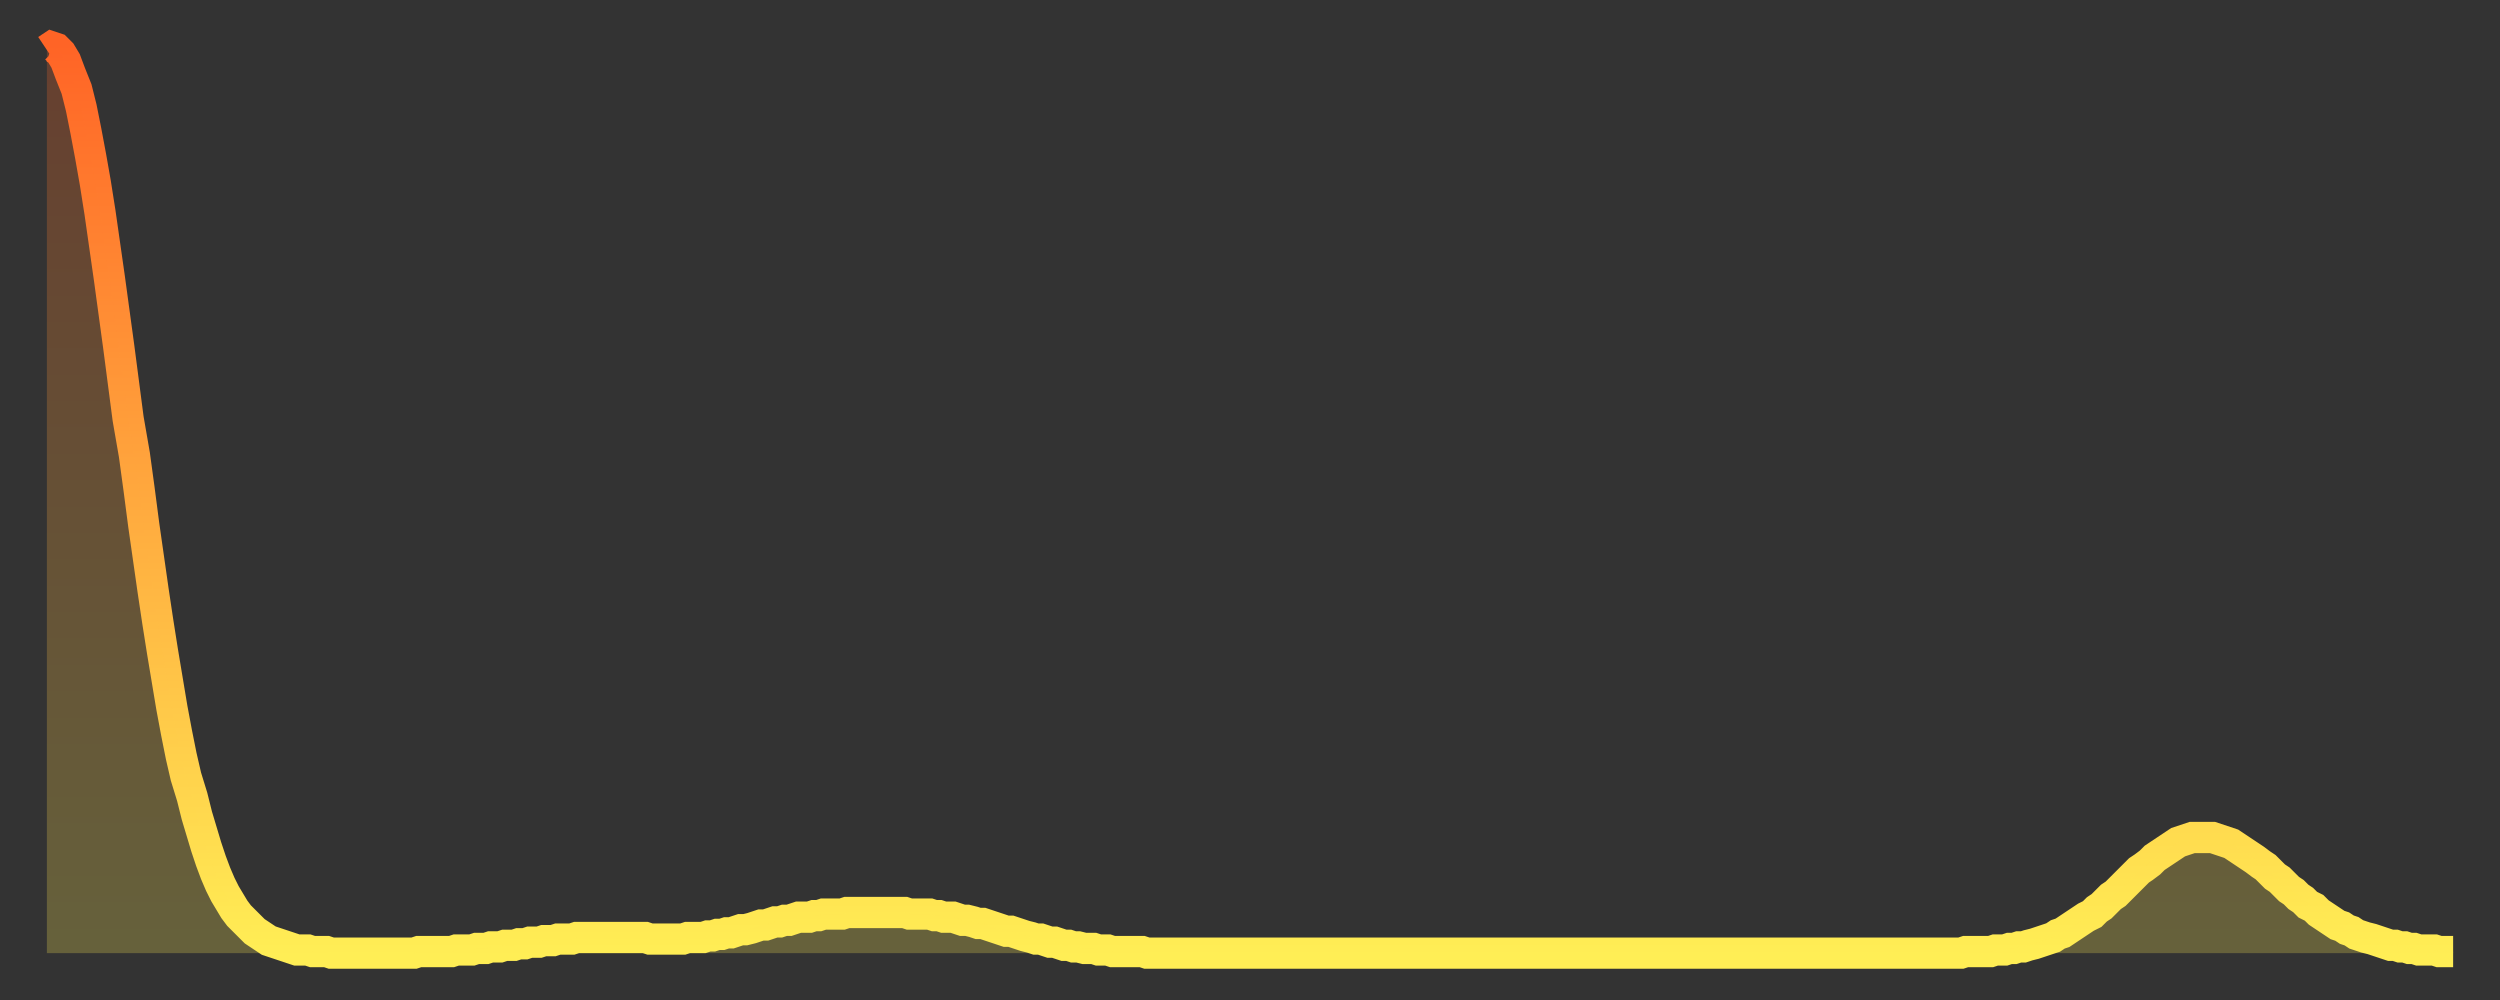
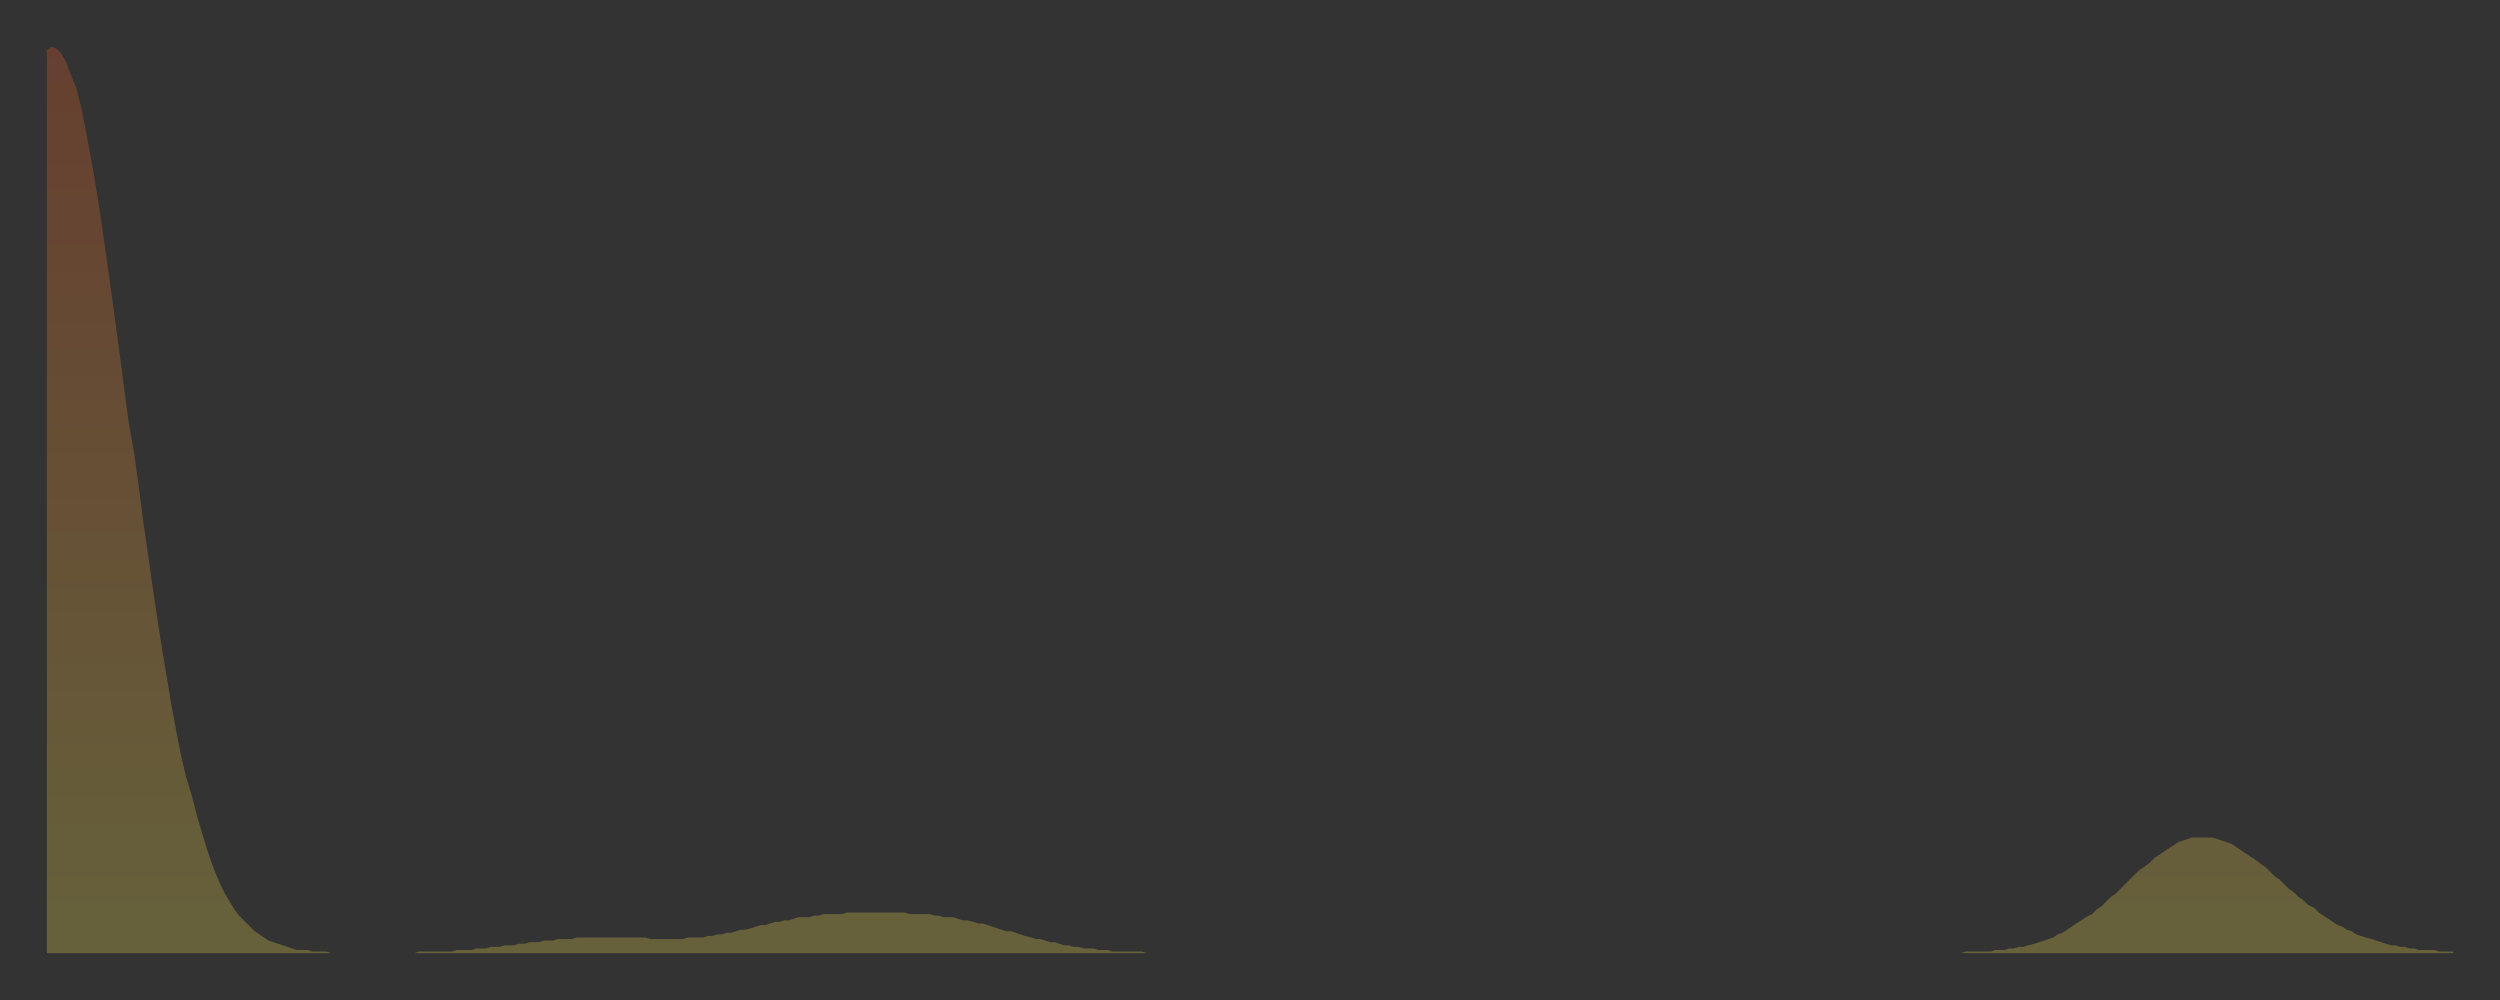
<svg xmlns="http://www.w3.org/2000/svg" baseProfile="full" height="64" version="1.1" width="160">
  <rect width="100%" height="100%" fill="#333333" stroke="none" />
  <defs>
    <linearGradient id="id251598" x1="0" x2="0" y1="0" y2="1">
      <stop offset="0%" stop-color="#ff6426" />
      <stop offset="50%" stop-color="#ffa93e" />
      <stop offset="100%" stop-color="#ffee55" />
    </linearGradient>
  </defs>
  <g transform="translate(3,3)">
    <g>
-       <path d="M 0.0 0.2 L 0.3 0.0 0.6 0.1 0.9 0.4 1.2 0.9 1.5 1.7 1.9 2.7 2.2 3.9 2.5 5.4 2.8 7.0 3.1 8.7 3.4 10.6 3.7 12.7 4.0 14.8 4.3 17.0 4.6 19.2 4.9 21.5 5.2 23.8 5.6 26.1 5.9 28.3 6.2 30.6 6.5 32.7 6.8 34.8 7.1 36.8 7.4 38.7 7.7 40.5 8.0 42.3 8.3 43.9 8.6 45.4 8.9 46.7 9.3 48.0 9.6 49.2 9.9 50.2 10.2 51.2 10.5 52.1 10.8 52.9 11.1 53.6 11.4 54.2 11.7 54.7 12.0 55.2 12.3 55.6 12.7 56.0 13.0 56.3 13.3 56.6 13.6 56.8 13.9 57.0 14.2 57.2 14.5 57.3 14.8 57.4 15.1 57.5 15.4 57.6 15.7 57.7 16.0 57.8 16.4 57.8 16.7 57.8 17.0 57.9 17.3 57.9 17.6 57.9 17.9 57.9 18.2 58.0 18.5 58.0 18.8 58.0 19.1 58.0 19.4 58.0 19.8 58.0 20.1 58.0 20.4 58.0 20.7 58.0 21.0 58.0 21.3 58.0 21.6 58.0 21.9 58.0 22.2 58.0 22.5 58.0 22.8 58.0 23.1 58.0 23.5 58.0 23.8 57.9 24.1 57.9 24.4 57.9 24.7 57.9 25.0 57.9 25.3 57.9 25.6 57.9 25.9 57.9 26.2 57.8 26.5 57.8 26.8 57.8 27.2 57.8 27.5 57.7 27.8 57.7 28.1 57.7 28.4 57.6 28.7 57.6 29.0 57.6 29.3 57.5 29.6 57.5 29.9 57.5 30.2 57.4 30.6 57.4 30.9 57.3 31.2 57.3 31.5 57.3 31.8 57.2 32.1 57.2 32.4 57.2 32.7 57.1 33.0 57.1 33.3 57.1 33.6 57.1 33.9 57.0 34.3 57.0 34.6 57.0 34.9 57.0 35.2 57.0 35.5 57.0 35.8 57.0 36.1 57.0 36.4 57.0 36.7 57.0 37.0 57.0 37.3 57.0 37.7 57.0 38.0 57.0 38.3 57.0 38.6 57.1 38.9 57.1 39.2 57.1 39.5 57.1 39.8 57.1 40.1 57.1 40.4 57.1 40.7 57.1 41.0 57.0 41.4 57.0 41.7 57.0 42.0 57.0 42.3 56.9 42.6 56.9 42.9 56.8 43.2 56.8 43.5 56.7 43.8 56.7 44.1 56.6 44.4 56.5 44.7 56.5 45.1 56.4 45.4 56.3 45.7 56.2 46.0 56.2 46.3 56.1 46.6 56.0 46.9 56.0 47.2 55.9 47.5 55.9 47.8 55.8 48.1 55.7 48.5 55.7 48.8 55.7 49.1 55.6 49.4 55.6 49.7 55.5 50.0 55.5 50.3 55.5 50.6 55.5 50.9 55.5 51.2 55.4 51.5 55.4 51.8 55.4 52.2 55.4 52.5 55.4 52.8 55.4 53.1 55.4 53.4 55.4 53.7 55.4 54.0 55.4 54.3 55.4 54.6 55.4 54.9 55.4 55.2 55.5 55.6 55.5 55.9 55.5 56.2 55.5 56.5 55.5 56.8 55.6 57.1 55.6 57.4 55.7 57.7 55.7 58.0 55.7 58.3 55.8 58.6 55.9 58.9 55.9 59.3 56.0 59.6 56.1 59.9 56.1 60.2 56.2 60.5 56.3 60.8 56.4 61.1 56.5 61.4 56.6 61.7 56.6 62.0 56.7 62.3 56.8 62.6 56.9 63.0 57.0 63.3 57.1 63.6 57.1 63.9 57.2 64.2 57.3 64.5 57.3 64.8 57.4 65.1 57.5 65.4 57.5 65.7 57.6 66.0 57.6 66.4 57.7 66.7 57.7 67.0 57.7 67.3 57.8 67.6 57.8 67.9 57.8 68.2 57.9 68.5 57.9 68.8 57.9 69.1 57.9 69.4 57.9 69.7 57.9 70.1 57.9 70.4 58.0 70.7 58.0 71.0 58.0 71.3 58.0 71.6 58.0 71.9 58.0 72.2 58.0 72.5 58.0 72.8 58.0 73.1 58.0 73.5 58.0 73.8 58.0 74.1 58.0 74.4 58.0 74.7 58.0 75.0 58.0 75.3 58.0 75.6 58.0 75.9 58.0 76.2 58.0 76.5 58.0 76.8 58.0 77.2 58.0 77.5 58.0 77.8 58.0 78.1 58.0 78.4 58.0 78.7 58.0 79.0 58.0 79.3 58.0 79.6 58.0 79.9 58.0 80.2 58.0 80.5 58.0 80.9 58.0 81.2 58.0 81.5 58.0 81.8 58.0 82.1 58.0 82.4 58.0 82.7 58.0 83.0 58.0 83.3 58.0 83.6 58.0 83.9 58.0 84.3 58.0 84.6 58.0 84.9 58.0 85.2 58.0 85.5 58.0 85.8 58.0 86.1 58.0 86.4 58.0 86.7 58.0 87.0 58.0 87.3 58.0 87.6 58.0 88.0 58.0 88.3 58.0 88.6 58.0 88.9 58.0 89.2 58.0 89.5 58.0 89.8 58.0 90.1 58.0 90.4 58.0 90.7 58.0 91.0 58.0 91.4 58.0 91.7 58.0 92.0 58.0 92.3 58.0 92.6 58.0 92.9 58.0 93.2 58.0 93.5 58.0 93.8 58.0 94.1 58.0 94.4 58.0 94.7 58.0 95.1 58.0 95.4 58.0 95.7 58.0 96.0 58.0 96.3 58.0 96.6 58.0 96.9 58.0 97.2 58.0 97.5 58.0 97.8 58.0 98.1 58.0 98.4 58.0 98.8 58.0 99.1 58.0 99.4 58.0 99.7 58.0 100.0 58.0 100.3 58.0 100.6 58.0 100.9 58.0 101.2 58.0 101.5 58.0 101.8 58.0 102.2 58.0 102.5 58.0 102.8 58.0 103.1 58.0 103.4 58.0 103.7 58.0 104.0 58.0 104.3 58.0 104.6 58.0 104.9 58.0 105.2 58.0 105.5 58.0 105.9 58.0 106.2 58.0 106.5 58.0 106.8 58.0 107.1 58.0 107.4 58.0 107.7 58.0 108.0 58.0 108.3 58.0 108.6 58.0 108.9 58.0 109.3 58.0 109.6 58.0 109.9 58.0 110.2 58.0 110.5 58.0 110.8 58.0 111.1 58.0 111.4 58.0 111.7 58.0 112.0 58.0 112.3 58.0 112.6 58.0 113.0 58.0 113.3 58.0 113.6 58.0 113.9 58.0 114.2 58.0 114.5 58.0 114.8 58.0 115.1 58.0 115.4 58.0 115.7 58.0 116.0 58.0 116.3 58.0 116.7 58.0 117.0 58.0 117.3 58.0 117.6 58.0 117.9 58.0 118.2 58.0 118.5 58.0 118.8 58.0 119.1 58.0 119.4 58.0 119.7 58.0 120.1 58.0 120.4 58.0 120.7 58.0 121.0 58.0 121.3 58.0 121.6 58.0 121.9 58.0 122.2 58.0 122.5 58.0 122.8 57.9 123.1 57.9 123.4 57.9 123.8 57.9 124.1 57.9 124.4 57.9 124.7 57.8 125.0 57.8 125.3 57.8 125.6 57.7 125.9 57.7 126.2 57.6 126.5 57.6 126.8 57.5 127.2 57.4 127.5 57.3 127.8 57.2 128.1 57.1 128.4 57.0 128.7 56.8 129.0 56.7 129.3 56.5 129.6 56.3 129.9 56.1 130.2 55.9 130.5 55.7 130.9 55.5 131.2 55.2 131.5 55.0 131.8 54.7 132.1 54.4 132.4 54.2 132.7 53.9 133.0 53.6 133.3 53.3 133.6 53.0 133.9 52.7 134.2 52.5 134.6 52.2 134.9 51.9 135.2 51.7 135.5 51.5 135.8 51.3 136.1 51.1 136.4 50.9 136.7 50.8 137.0 50.7 137.3 50.6 137.6 50.6 138.0 50.6 138.3 50.6 138.6 50.6 138.9 50.7 139.2 50.8 139.5 50.9 139.8 51.0 140.1 51.2 140.4 51.4 140.7 51.6 141.0 51.8 141.3 52.0 141.7 52.3 142.0 52.5 142.3 52.8 142.6 53.1 142.9 53.3 143.2 53.6 143.5 53.9 143.8 54.1 144.1 54.4 144.4 54.6 144.7 54.9 145.1 55.1 145.4 55.4 145.7 55.6 146.0 55.8 146.3 56.0 146.6 56.2 146.9 56.3 147.2 56.5 147.5 56.6 147.8 56.8 148.1 56.9 148.4 57.0 148.8 57.1 149.1 57.2 149.4 57.3 149.7 57.4 150.0 57.5 150.3 57.5 150.6 57.6 150.9 57.6 151.2 57.7 151.5 57.7 151.8 57.8 152.1 57.8 152.5 57.8 152.8 57.8 153.1 57.9 153.4 57.9 153.7 57.9 154.0 57.9" fill="none" id="graph-curve" opacity="1" stroke="url(#id251598)" stroke-width="2" />
      <path d="M 0 58 L 0.0 0.2 0.3 0.0 0.6 0.1 0.9 0.4 1.2 0.9 1.5 1.7 1.9 2.7 2.2 3.9 2.5 5.4 2.8 7.0 3.1 8.7 3.4 10.6 3.7 12.7 4.0 14.8 4.3 17.0 4.6 19.2 4.9 21.5 5.2 23.8 5.6 26.1 5.9 28.3 6.2 30.6 6.5 32.7 6.8 34.8 7.1 36.8 7.4 38.7 7.7 40.5 8.0 42.3 8.3 43.9 8.6 45.4 8.9 46.7 9.3 48.0 9.6 49.2 9.9 50.2 10.2 51.2 10.5 52.1 10.8 52.9 11.1 53.6 11.4 54.2 11.7 54.7 12.0 55.2 12.3 55.6 12.7 56.0 13.0 56.3 13.3 56.6 13.6 56.8 13.9 57.0 14.2 57.2 14.5 57.3 14.8 57.4 15.1 57.5 15.4 57.6 15.7 57.7 16.0 57.8 16.4 57.8 16.7 57.8 17.0 57.9 17.3 57.9 17.6 57.9 17.9 57.9 18.2 58.0 18.5 58.0 18.8 58.0 19.1 58.0 19.4 58.0 19.8 58.0 20.1 58.0 20.4 58.0 20.7 58.0 21.0 58.0 21.3 58.0 21.6 58.0 21.9 58.0 22.2 58.0 22.5 58.0 22.8 58.0 23.1 58.0 23.5 58.0 23.8 57.9 24.1 57.9 24.4 57.9 24.7 57.9 25.0 57.9 25.3 57.9 25.6 57.9 25.9 57.9 26.2 57.8 26.5 57.8 26.8 57.8 27.2 57.8 27.5 57.7 27.8 57.7 28.1 57.7 28.4 57.6 28.7 57.6 29.0 57.6 29.3 57.5 29.6 57.5 29.9 57.5 30.2 57.4 30.6 57.4 30.9 57.3 31.2 57.3 31.5 57.3 31.8 57.2 32.1 57.2 32.4 57.2 32.7 57.1 33.0 57.1 33.3 57.1 33.6 57.1 33.9 57.0 34.3 57.0 34.6 57.0 34.9 57.0 35.2 57.0 35.5 57.0 35.8 57.0 36.1 57.0 36.4 57.0 36.7 57.0 37.0 57.0 37.3 57.0 37.7 57.0 38.0 57.0 38.3 57.0 38.6 57.1 38.9 57.1 39.2 57.1 39.5 57.1 39.8 57.1 40.1 57.1 40.4 57.1 40.7 57.1 41.0 57.0 41.4 57.0 41.7 57.0 42.0 57.0 42.3 56.9 42.6 56.9 42.9 56.8 43.2 56.8 43.5 56.7 43.8 56.7 44.1 56.6 44.4 56.5 44.7 56.5 45.1 56.4 45.4 56.3 45.7 56.2 46.0 56.2 46.3 56.1 46.6 56.0 46.9 56.0 47.2 55.9 47.5 55.9 47.8 55.8 48.1 55.7 48.5 55.7 48.8 55.7 49.1 55.6 49.4 55.6 49.7 55.5 50.0 55.5 50.3 55.5 50.6 55.5 50.9 55.5 51.2 55.4 51.5 55.4 51.8 55.4 52.2 55.4 52.5 55.4 52.8 55.4 53.1 55.4 53.4 55.4 53.7 55.4 54.0 55.4 54.3 55.4 54.6 55.4 54.9 55.4 55.2 55.5 55.6 55.5 55.9 55.5 56.2 55.5 56.5 55.5 56.8 55.6 57.1 55.6 57.4 55.7 57.7 55.7 58.0 55.7 58.3 55.8 58.6 55.9 58.9 55.9 59.3 56.0 59.6 56.1 59.9 56.1 60.2 56.2 60.5 56.3 60.8 56.4 61.1 56.5 61.4 56.6 61.7 56.6 62.0 56.7 62.3 56.8 62.6 56.9 63.0 57.0 63.3 57.1 63.6 57.1 63.9 57.2 64.2 57.3 64.5 57.3 64.8 57.4 65.1 57.5 65.4 57.5 65.7 57.6 66.0 57.6 66.4 57.7 66.7 57.7 67.0 57.7 67.3 57.8 67.6 57.8 67.9 57.8 68.2 57.9 68.5 57.9 68.8 57.9 69.1 57.9 69.4 57.9 69.7 57.9 70.1 57.9 70.4 58.0 70.7 58.0 71.0 58.0 71.3 58.0 71.6 58.0 71.9 58.0 72.2 58.0 72.5 58.0 72.8 58.0 73.1 58.0 73.5 58.0 73.8 58.0 74.1 58.0 74.4 58.0 74.7 58.0 75.0 58.0 75.3 58.0 75.6 58.0 75.9 58.0 76.2 58.0 76.5 58.0 76.8 58.0 77.2 58.0 77.5 58.0 77.8 58.0 78.1 58.0 78.4 58.0 78.7 58.0 79.0 58.0 79.3 58.0 79.6 58.0 79.9 58.0 80.2 58.0 80.5 58.0 80.9 58.0 81.2 58.0 81.5 58.0 81.8 58.0 82.1 58.0 82.4 58.0 82.7 58.0 83.0 58.0 83.3 58.0 83.6 58.0 83.9 58.0 84.3 58.0 84.6 58.0 84.9 58.0 85.2 58.0 85.5 58.0 85.8 58.0 86.1 58.0 86.4 58.0 86.7 58.0 87.0 58.0 87.3 58.0 87.6 58.0 88.0 58.0 88.3 58.0 88.6 58.0 88.9 58.0 89.2 58.0 89.5 58.0 89.8 58.0 90.1 58.0 90.4 58.0 90.7 58.0 91.0 58.0 91.4 58.0 91.7 58.0 92.0 58.0 92.3 58.0 92.6 58.0 92.9 58.0 93.2 58.0 93.5 58.0 93.8 58.0 94.1 58.0 94.4 58.0 94.7 58.0 95.1 58.0 95.4 58.0 95.7 58.0 96.0 58.0 96.3 58.0 96.6 58.0 96.9 58.0 97.2 58.0 97.5 58.0 97.8 58.0 98.1 58.0 98.4 58.0 98.8 58.0 99.1 58.0 99.4 58.0 99.7 58.0 100.0 58.0 100.3 58.0 100.6 58.0 100.9 58.0 101.2 58.0 101.5 58.0 101.8 58.0 102.2 58.0 102.5 58.0 102.8 58.0 103.1 58.0 103.4 58.0 103.7 58.0 104.0 58.0 104.3 58.0 104.6 58.0 104.9 58.0 105.2 58.0 105.5 58.0 105.9 58.0 106.2 58.0 106.5 58.0 106.8 58.0 107.1 58.0 107.4 58.0 107.7 58.0 108.0 58.0 108.3 58.0 108.6 58.0 108.9 58.0 109.3 58.0 109.6 58.0 109.9 58.0 110.2 58.0 110.5 58.0 110.8 58.0 111.1 58.0 111.4 58.0 111.7 58.0 112.0 58.0 112.3 58.0 112.6 58.0 113.0 58.0 113.3 58.0 113.6 58.0 113.9 58.0 114.2 58.0 114.5 58.0 114.8 58.0 115.1 58.0 115.4 58.0 115.7 58.0 116.0 58.0 116.3 58.0 116.7 58.0 117.0 58.0 117.3 58.0 117.6 58.0 117.9 58.0 118.2 58.0 118.5 58.0 118.8 58.0 119.1 58.0 119.4 58.0 119.7 58.0 120.1 58.0 120.4 58.0 120.7 58.0 121.0 58.0 121.3 58.0 121.6 58.0 121.9 58.0 122.2 58.0 122.5 58.0 122.8 57.9 123.1 57.9 123.4 57.9 123.8 57.9 124.1 57.9 124.4 57.9 124.7 57.8 125.0 57.8 125.3 57.8 125.6 57.7 125.9 57.7 126.2 57.6 126.5 57.6 126.8 57.5 127.2 57.4 127.5 57.3 127.8 57.2 128.1 57.1 128.4 57.0 128.7 56.8 129.0 56.7 129.3 56.5 129.6 56.3 129.9 56.1 130.2 55.9 130.5 55.7 130.9 55.5 131.2 55.2 131.5 55.0 131.8 54.7 132.1 54.4 132.4 54.2 132.7 53.9 133.0 53.6 133.3 53.3 133.6 53.0 133.9 52.7 134.2 52.5 134.6 52.2 134.9 51.9 135.2 51.7 135.5 51.5 135.8 51.3 136.1 51.1 136.4 50.9 136.7 50.8 137.0 50.7 137.3 50.6 137.6 50.6 138.0 50.6 138.3 50.6 138.6 50.6 138.9 50.7 139.2 50.8 139.5 50.9 139.8 51.0 140.1 51.2 140.4 51.4 140.7 51.6 141.0 51.8 141.3 52.0 141.7 52.3 142.0 52.5 142.3 52.8 142.6 53.1 142.9 53.3 143.2 53.6 143.5 53.9 143.8 54.1 144.1 54.4 144.4 54.6 144.7 54.9 145.1 55.1 145.4 55.4 145.7 55.6 146.0 55.8 146.3 56.0 146.6 56.2 146.9 56.3 147.2 56.5 147.5 56.6 147.8 56.8 148.1 56.9 148.4 57.0 148.8 57.1 149.1 57.2 149.4 57.3 149.7 57.4 150.0 57.5 150.3 57.5 150.6 57.6 150.9 57.6 151.2 57.7 151.5 57.7 151.8 57.8 152.1 57.8 152.5 57.8 152.8 57.8 153.1 57.9 153.4 57.9 153.7 57.9 154.0 57.9 154 58" fill="url(#id251598)" fill-opacity=".25" id="graph-shadow" />
    </g>
  </g>
</svg>